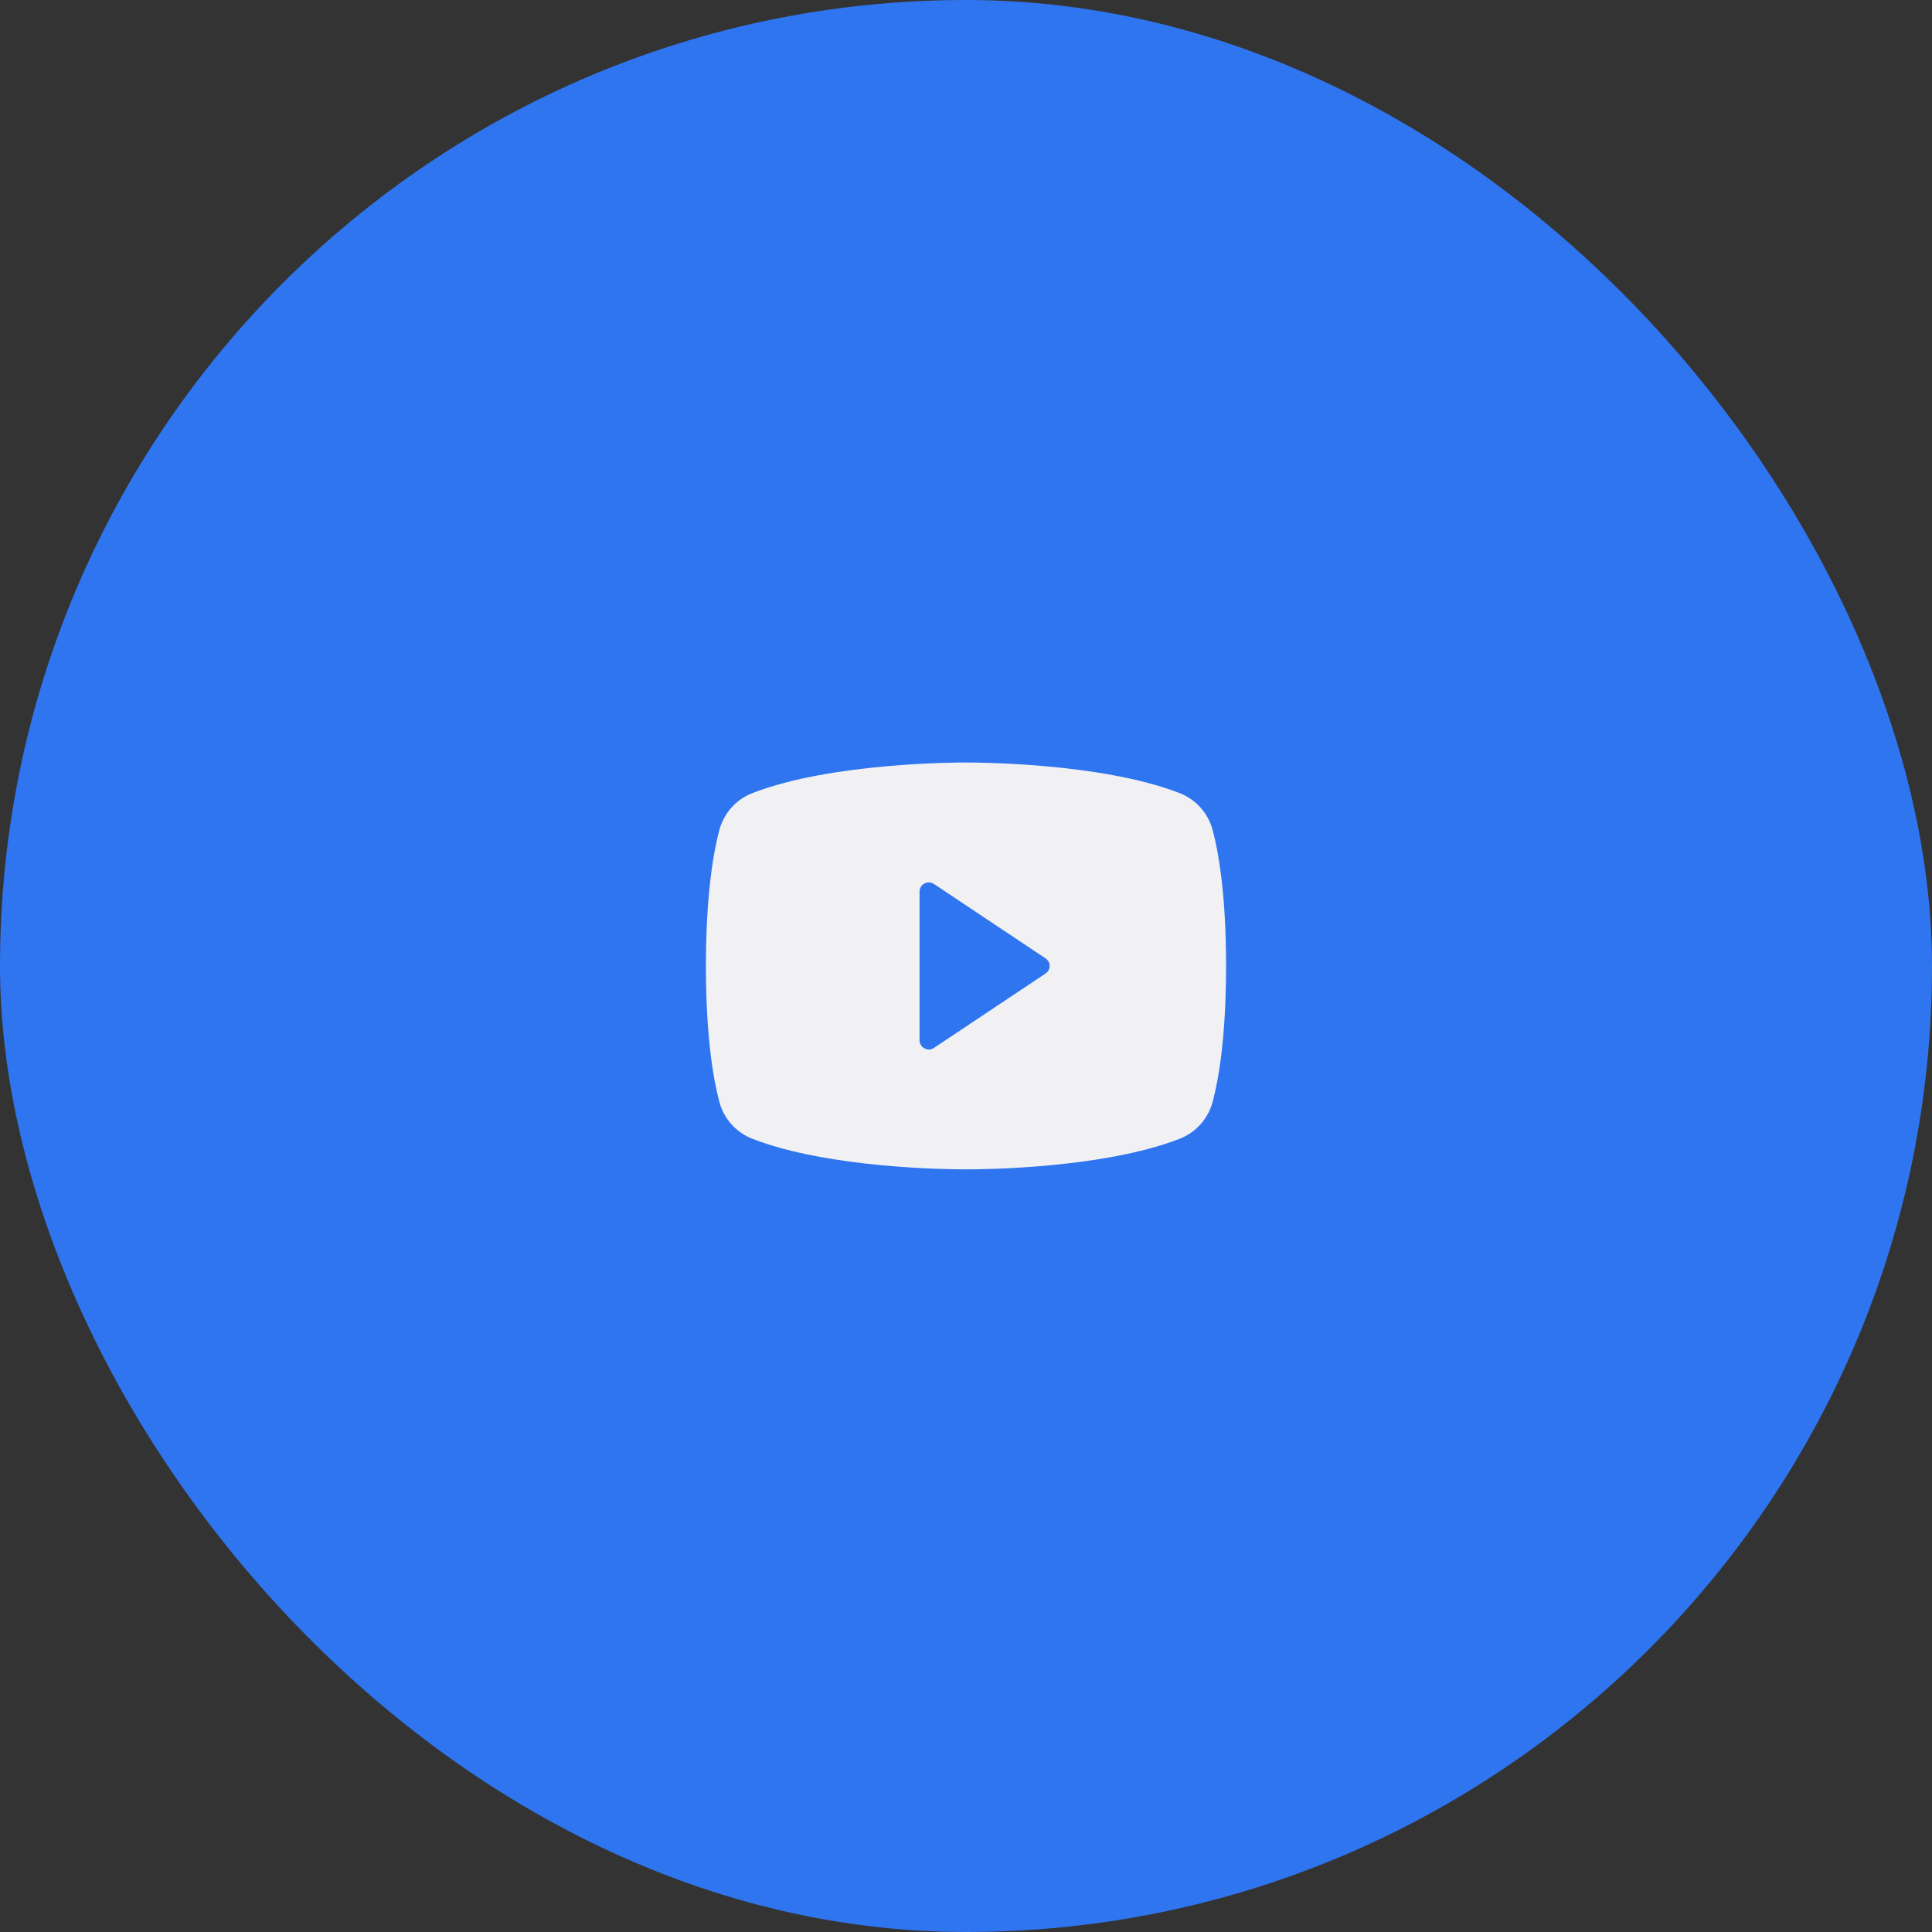
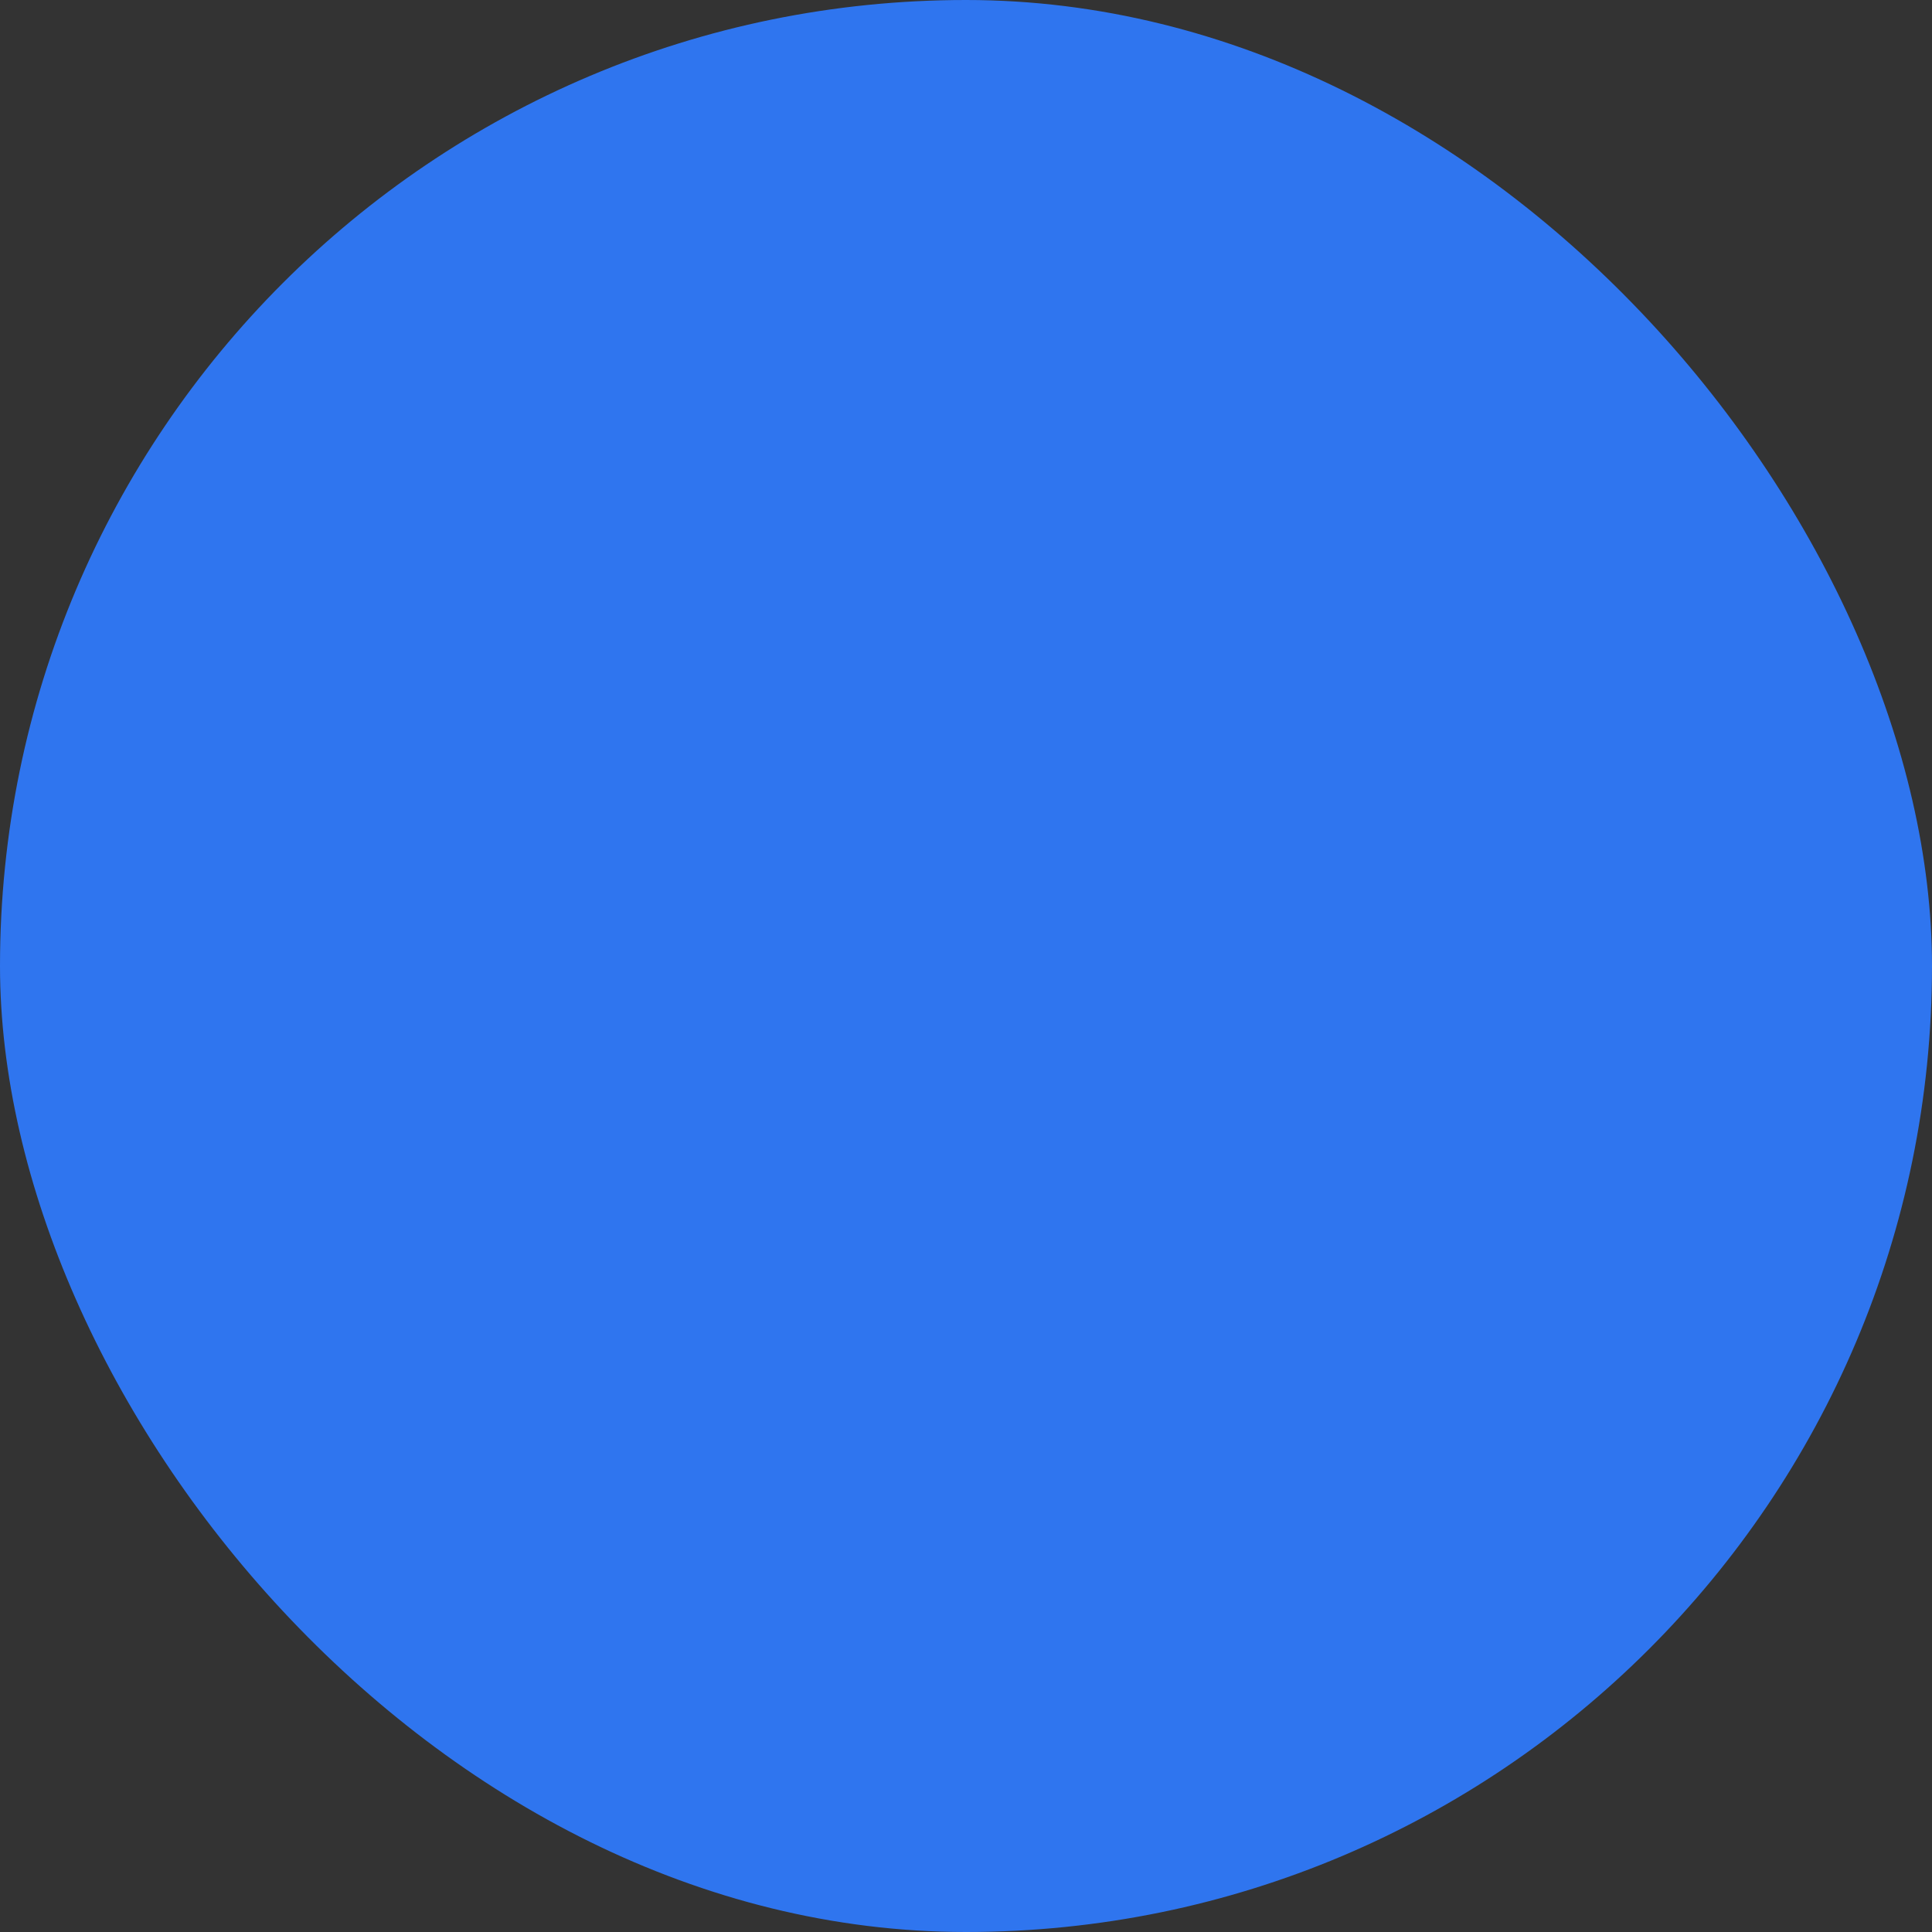
<svg xmlns="http://www.w3.org/2000/svg" width="52" height="52" viewBox="0 0 52 52" fill="none">
  <rect x="0" y="0" width="52" height="52" fill="#333333" stroke="none" />
  <rect width="52" height="52" rx="26" fill="#2F75EF" />
-   <path d="M32.644 22.361C32.586 22.131 32.474 21.918 32.316 21.74C32.158 21.563 31.96 21.426 31.738 21.342C29.6 20.517 26.188 20.523 26 20.523C25.812 20.523 22.4 20.517 20.262 21.342C20.04 21.426 19.842 21.563 19.684 21.74C19.526 21.918 19.414 22.131 19.356 22.361C19.194 22.98 19 24.117 19 25.998C19 27.88 19.194 29.017 19.356 29.636C19.414 29.866 19.526 30.079 19.684 30.257C19.842 30.434 20.04 30.571 20.262 30.655C22.312 31.448 25.525 31.473 25.956 31.473H26.044C26.475 31.473 29.688 31.448 31.738 30.655C31.96 30.571 32.158 30.434 32.316 30.257C32.474 30.079 32.586 29.866 32.644 29.636C32.806 29.017 33 27.88 33 25.998C33 24.117 32.806 22.98 32.644 22.361ZM28.137 26.205L25.137 28.205C25.098 28.234 25.049 28.249 25 28.248C24.959 28.247 24.918 28.236 24.881 28.217C24.841 28.196 24.808 28.165 24.785 28.126C24.762 28.088 24.75 28.044 24.75 27.998V23.998C24.75 23.953 24.762 23.909 24.785 23.87C24.808 23.832 24.841 23.8 24.881 23.78C24.921 23.758 24.966 23.748 25.011 23.751C25.056 23.753 25.1 23.767 25.137 23.792L28.137 25.792C28.172 25.814 28.201 25.845 28.221 25.881C28.241 25.917 28.251 25.957 28.251 25.998C28.251 26.04 28.241 26.08 28.221 26.116C28.201 26.152 28.172 26.183 28.137 26.205Z" fill="#F1F1F4" />
</svg>